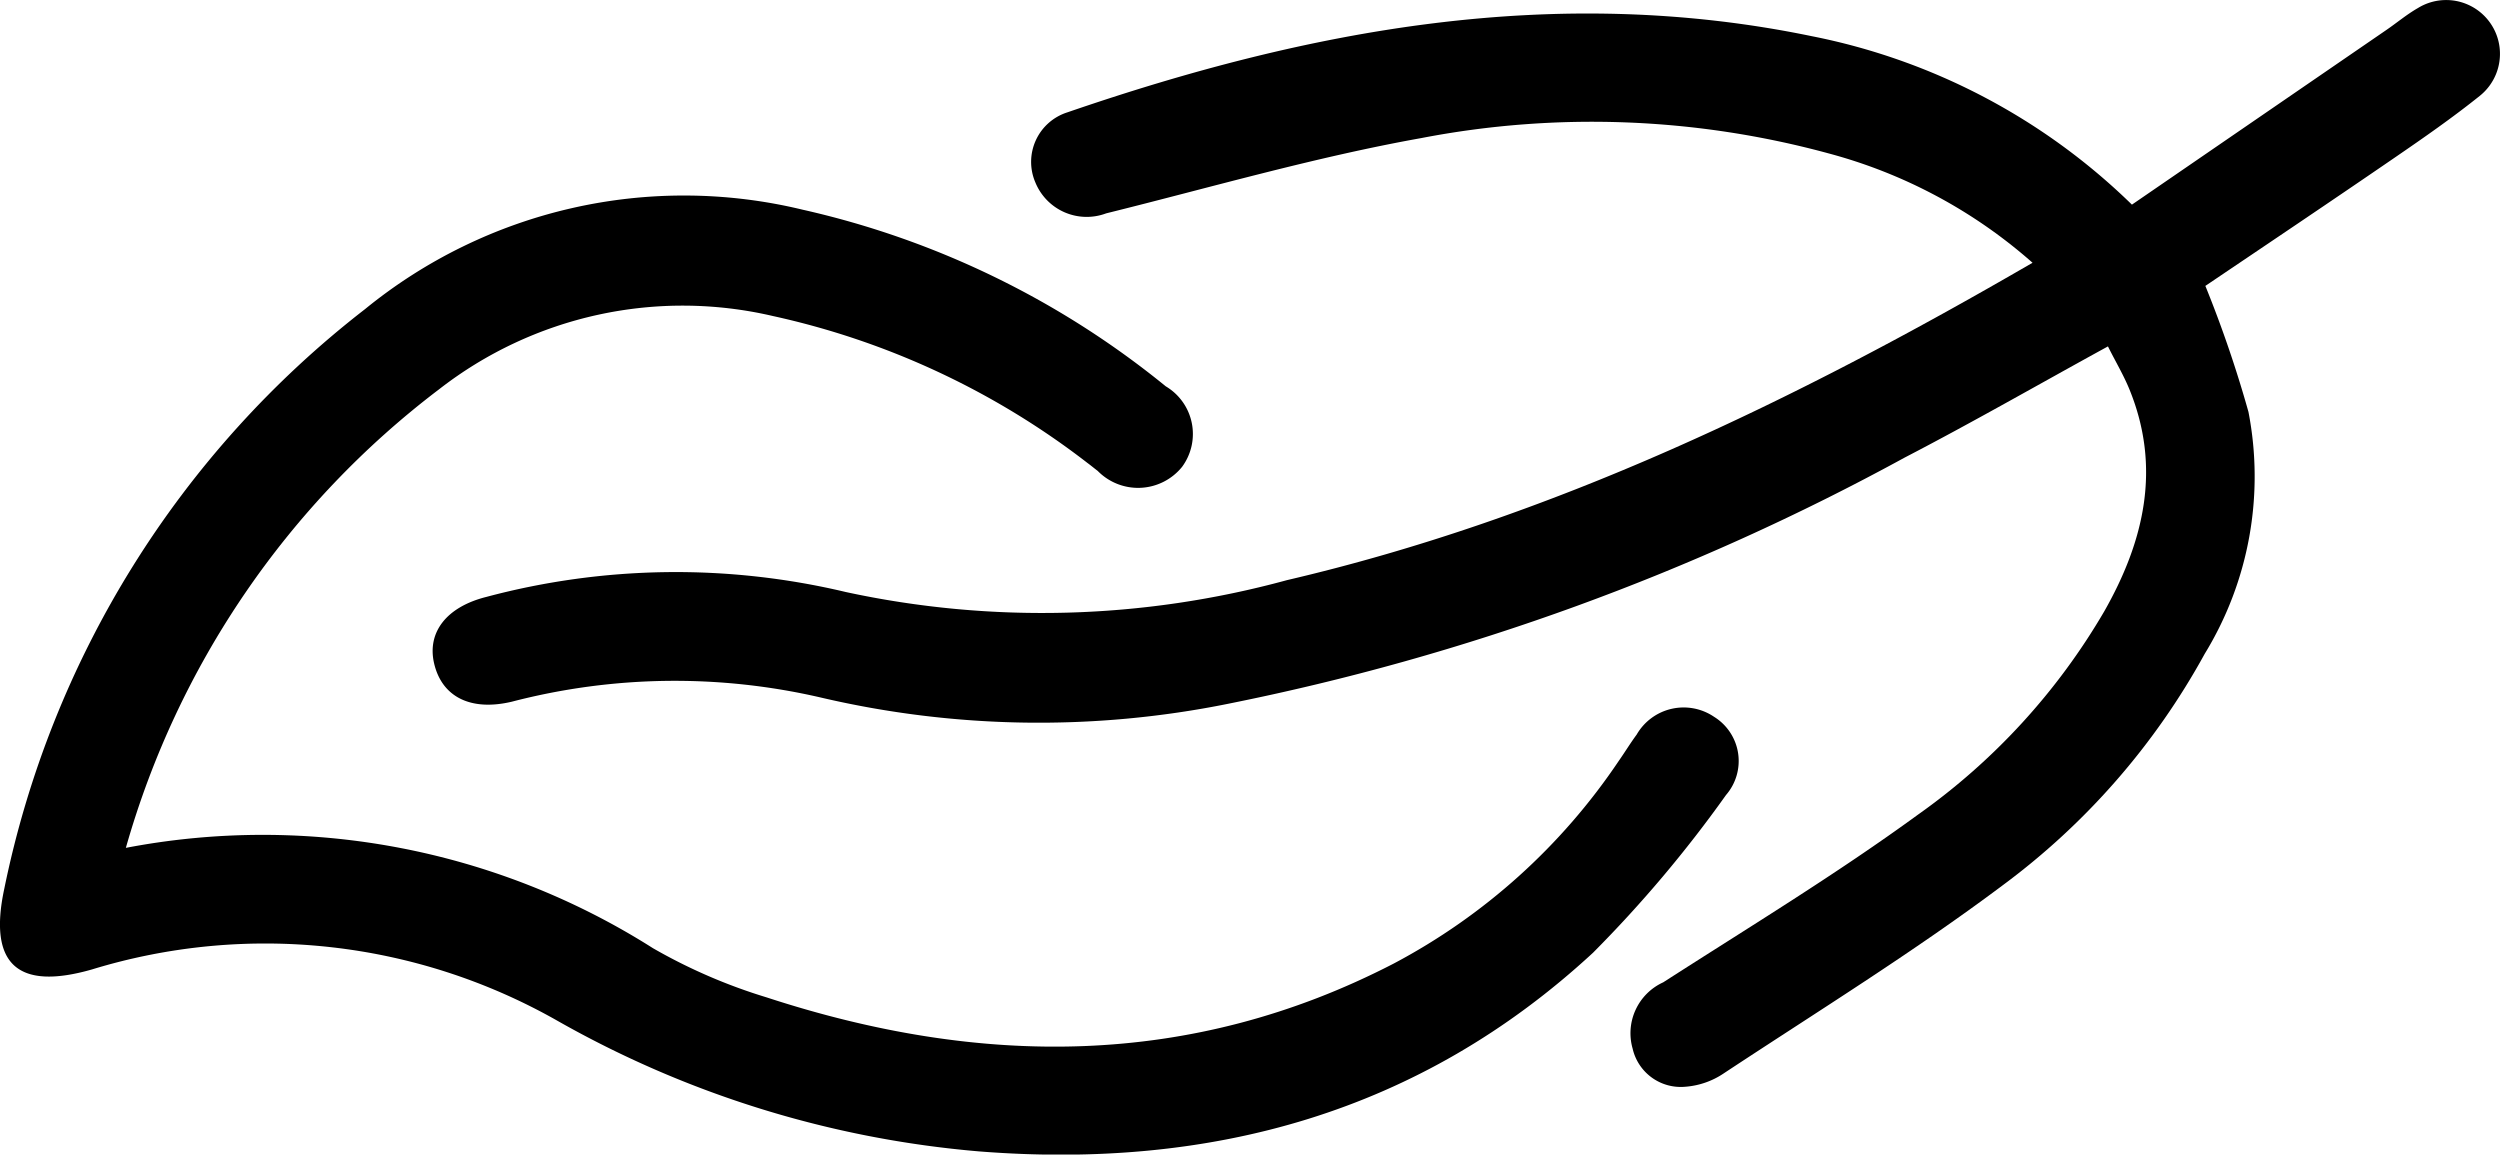
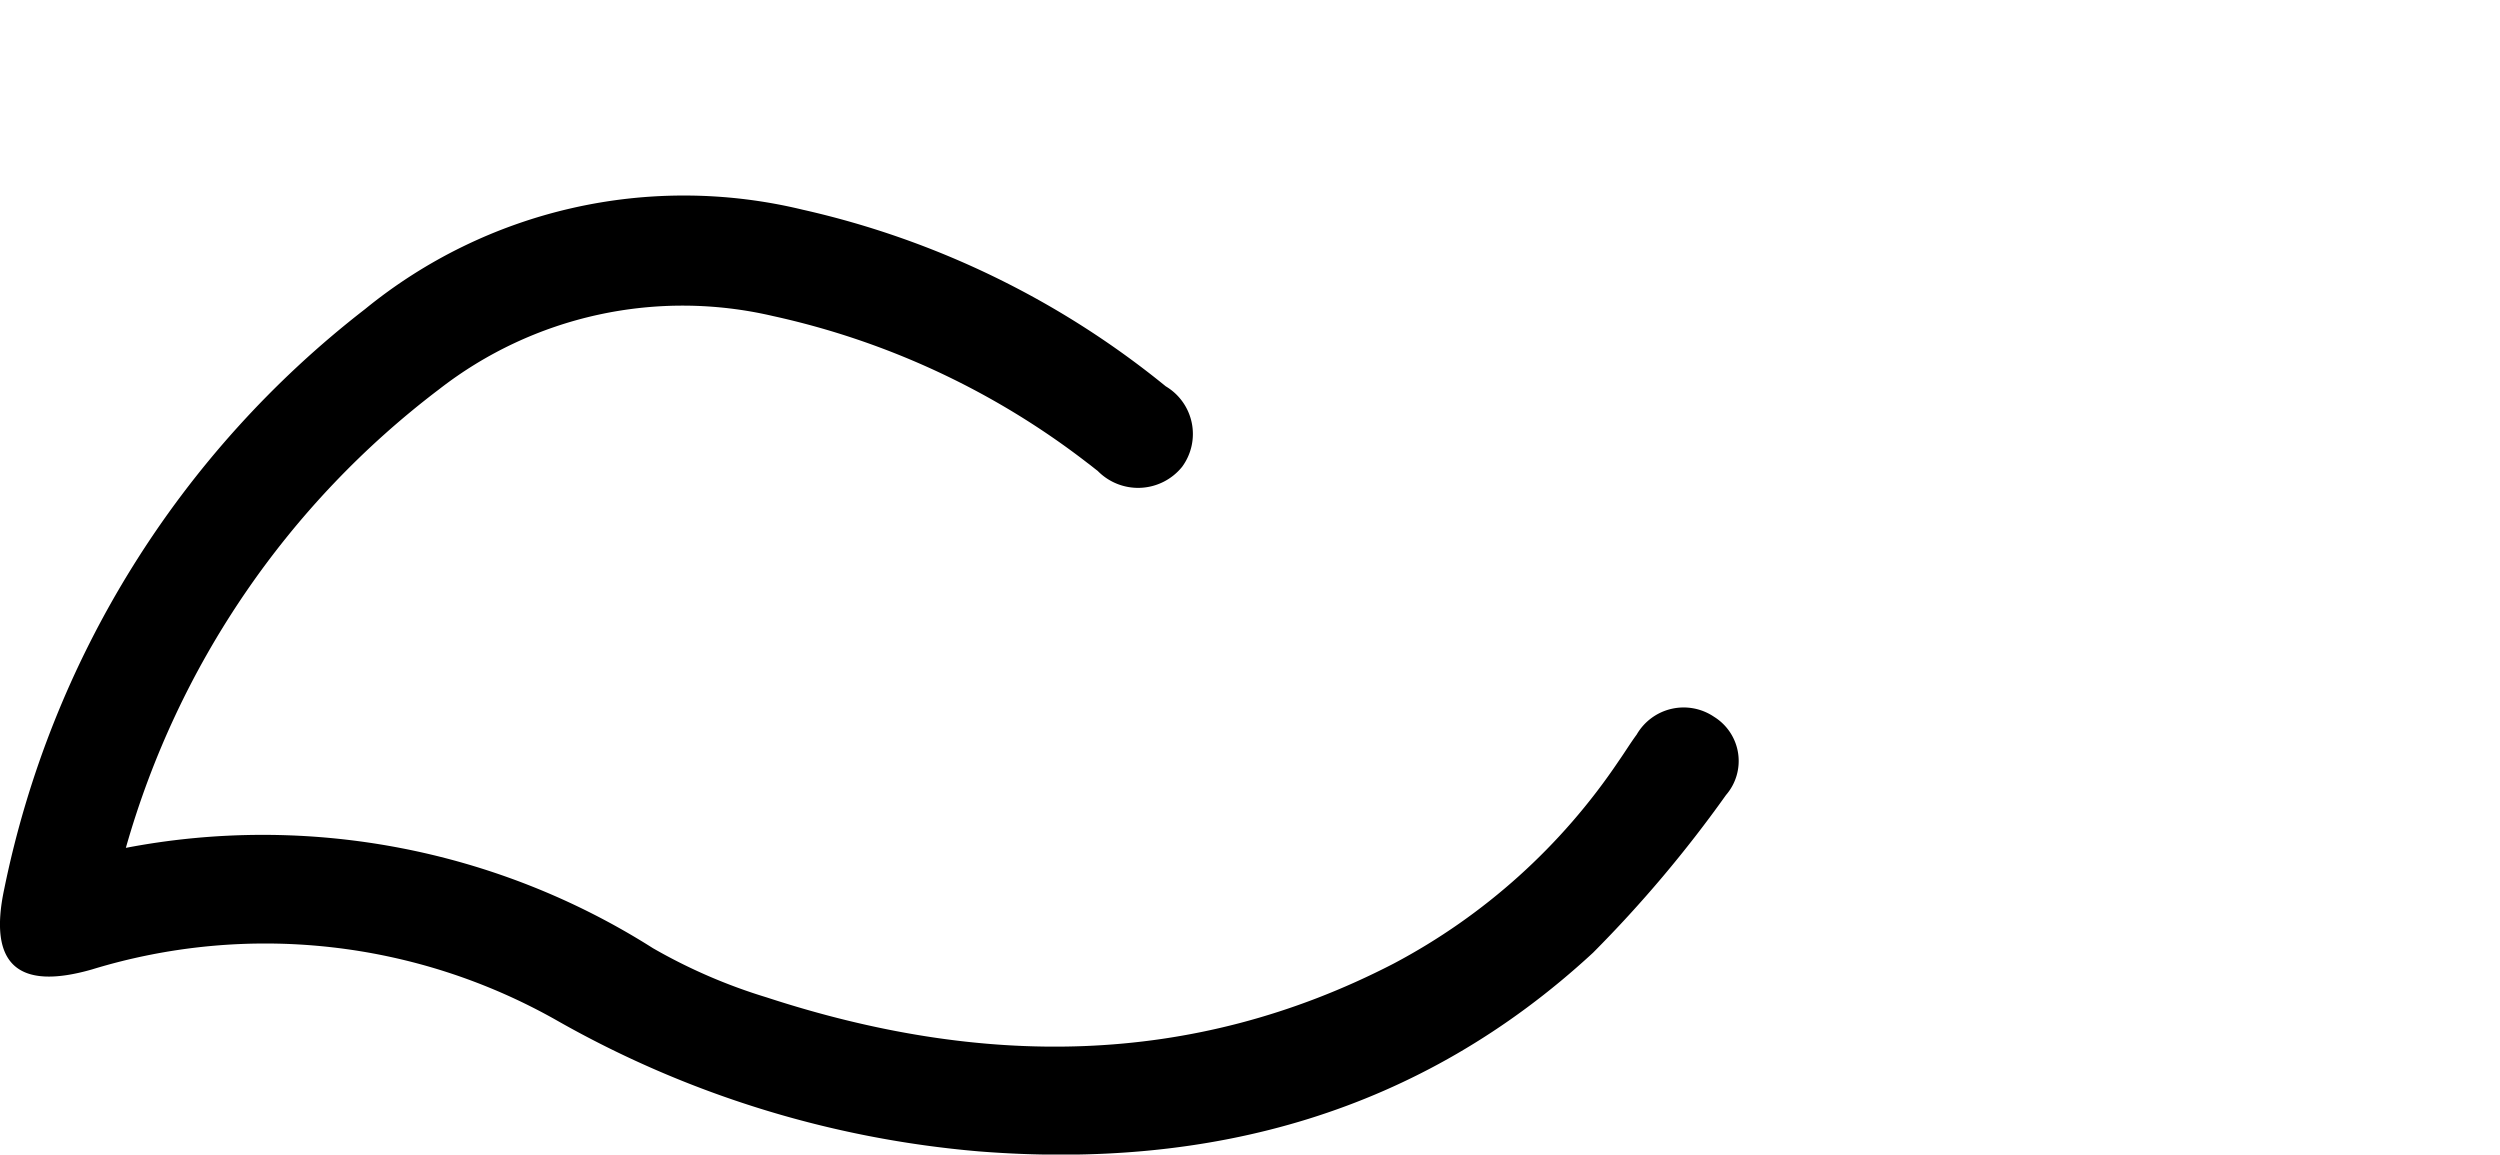
<svg xmlns="http://www.w3.org/2000/svg" width="81.777" height="37.765" viewBox="0 0 81.777 37.765">
  <g transform="translate(-361.783 -552.239)">
-     <path d="M464.893,560.834a16.509,16.509,0,0,0-6.674-3.578,29.48,29.48,0,0,0-13.322-.5c-3.471.621-6.877,1.612-10.306,2.462a1.814,1.814,0,0,1-2.318-1.015,1.7,1.7,0,0,1,1.046-2.288c7.917-2.722,15.973-4.226,24.345-2.494a20.734,20.734,0,0,1,10.48,5.512q4.186-2.874,8.328-5.717c.344-.236.666-.507,1.026-.713a1.76,1.76,0,0,1,2.029,2.868c-.892.716-1.836,1.372-2.781,2.02-2.087,1.432-4.189,2.843-6.2,4.2a38.965,38.965,0,0,1,1.41,4.122,11.11,11.11,0,0,1-1.433,7.916,23.418,23.418,0,0,1-6.6,7.564c-2.936,2.2-6.071,4.136-9.137,6.161a2.593,2.593,0,0,1-1.259.434,1.615,1.615,0,0,1-1.715-1.247,1.829,1.829,0,0,1,1-2.169c2.8-1.8,5.653-3.531,8.339-5.489a21.276,21.276,0,0,0,6.085-6.641c1.308-2.3,1.876-4.7.824-7.272-.194-.473-.461-.917-.7-1.4-2.275,1.247-4.44,2.49-6.654,3.639a78.124,78.124,0,0,1-22.114,8.049,31.284,31.284,0,0,1-13.326-.2,21.155,21.155,0,0,0-10.117.134c-1.354.321-2.289-.164-2.542-1.253-.236-1.018.407-1.847,1.707-2.174a24.032,24.032,0,0,1,11.757-.161,30.4,30.4,0,0,0,14.433-.388C449.169,569.193,457.08,565.368,464.893,560.834Z" transform="translate(-36.624)" />
    <path d="M365.9,596.6a23.823,23.823,0,0,1,17.243,3.283,17.872,17.872,0,0,0,3.716,1.608c6.972,2.279,13.851,2.339,20.515-1.107a20.3,20.3,0,0,0,7.36-6.628c.2-.285.38-.582.586-.861a1.774,1.774,0,0,1,2.534-.58,1.7,1.7,0,0,1,.388,2.557,41.064,41.064,0,0,1-4.348,5.157c-5.665,5.236-12.491,7.1-20.088,6.5a33.7,33.7,0,0,1-13.8-4.279,19.347,19.347,0,0,0-15.211-1.674c-2.434.7-3.4-.162-2.873-2.633a32.1,32.1,0,0,1,11.8-18.964,16.5,16.5,0,0,1,14.319-3.253,28.821,28.821,0,0,1,11.875,5.777,1.813,1.813,0,0,1,.534,2.634,1.85,1.85,0,0,1-2.761.132c-.111-.083-.217-.173-.329-.255a25.874,25.874,0,0,0-10.288-4.809,12.973,12.973,0,0,0-10.926,2.395A28.631,28.631,0,0,0,365.9,596.6Z" transform="translate(0 -16.627)" />
  </g>
</svg>